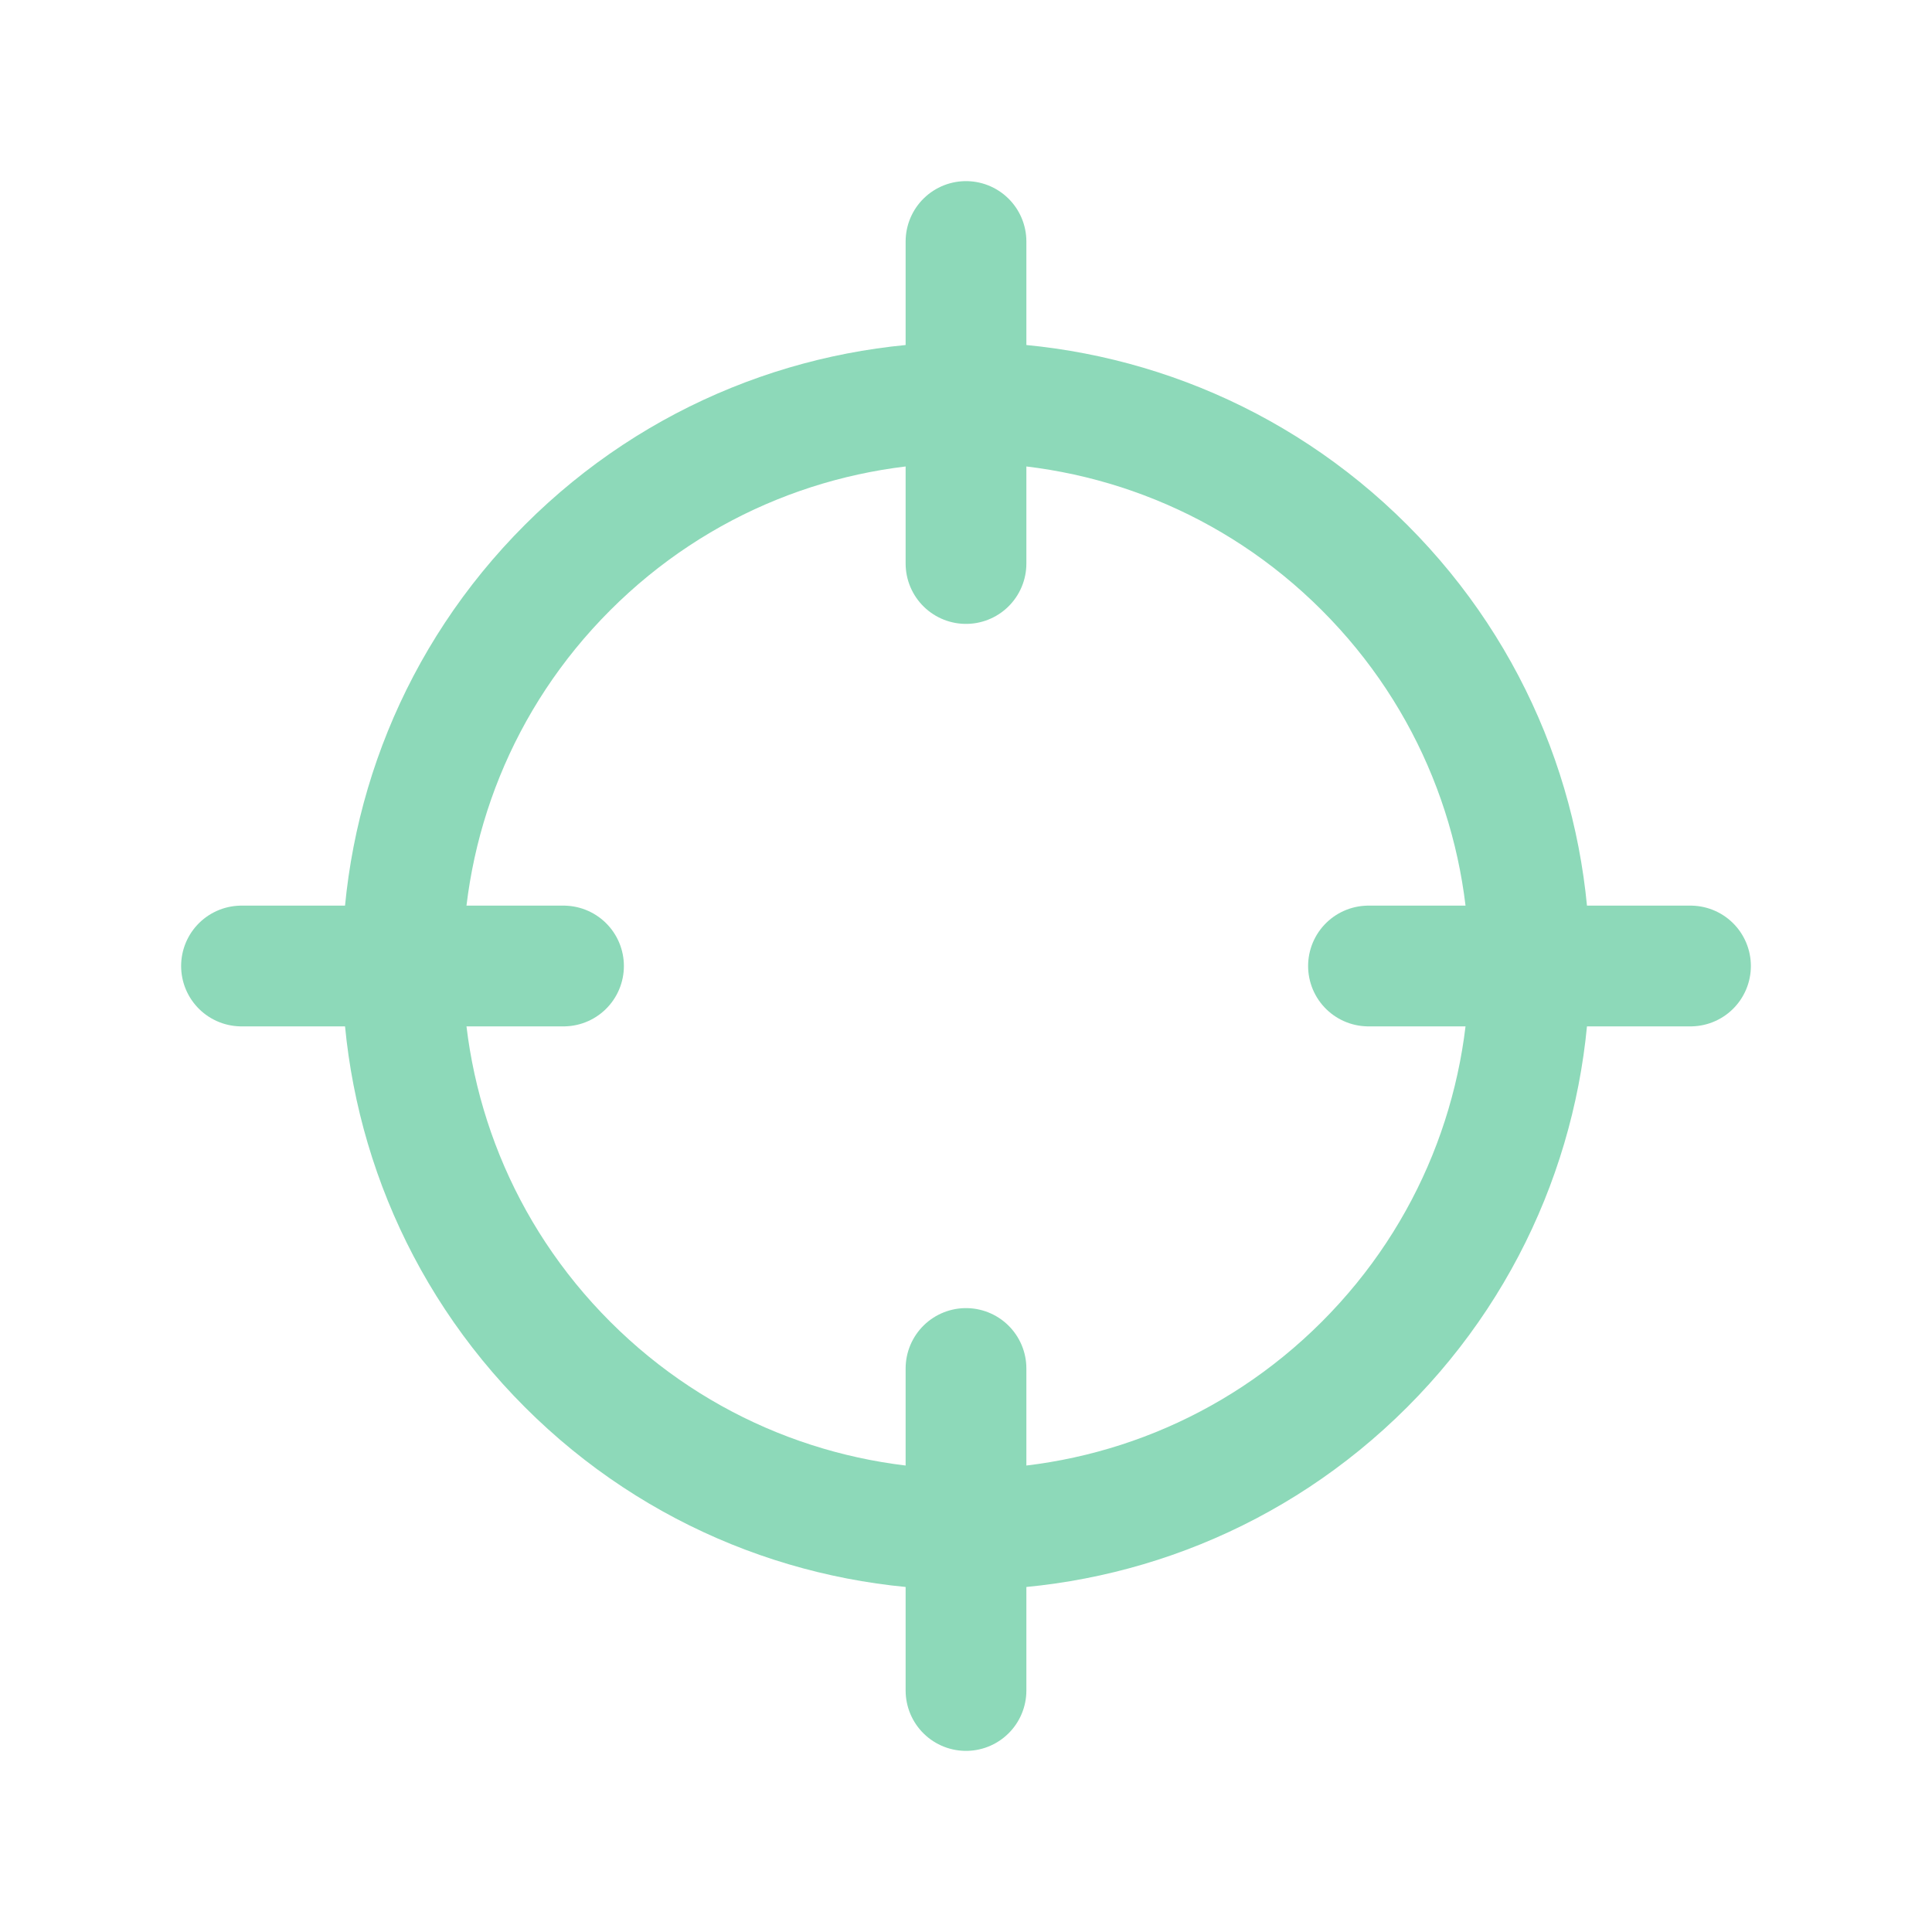
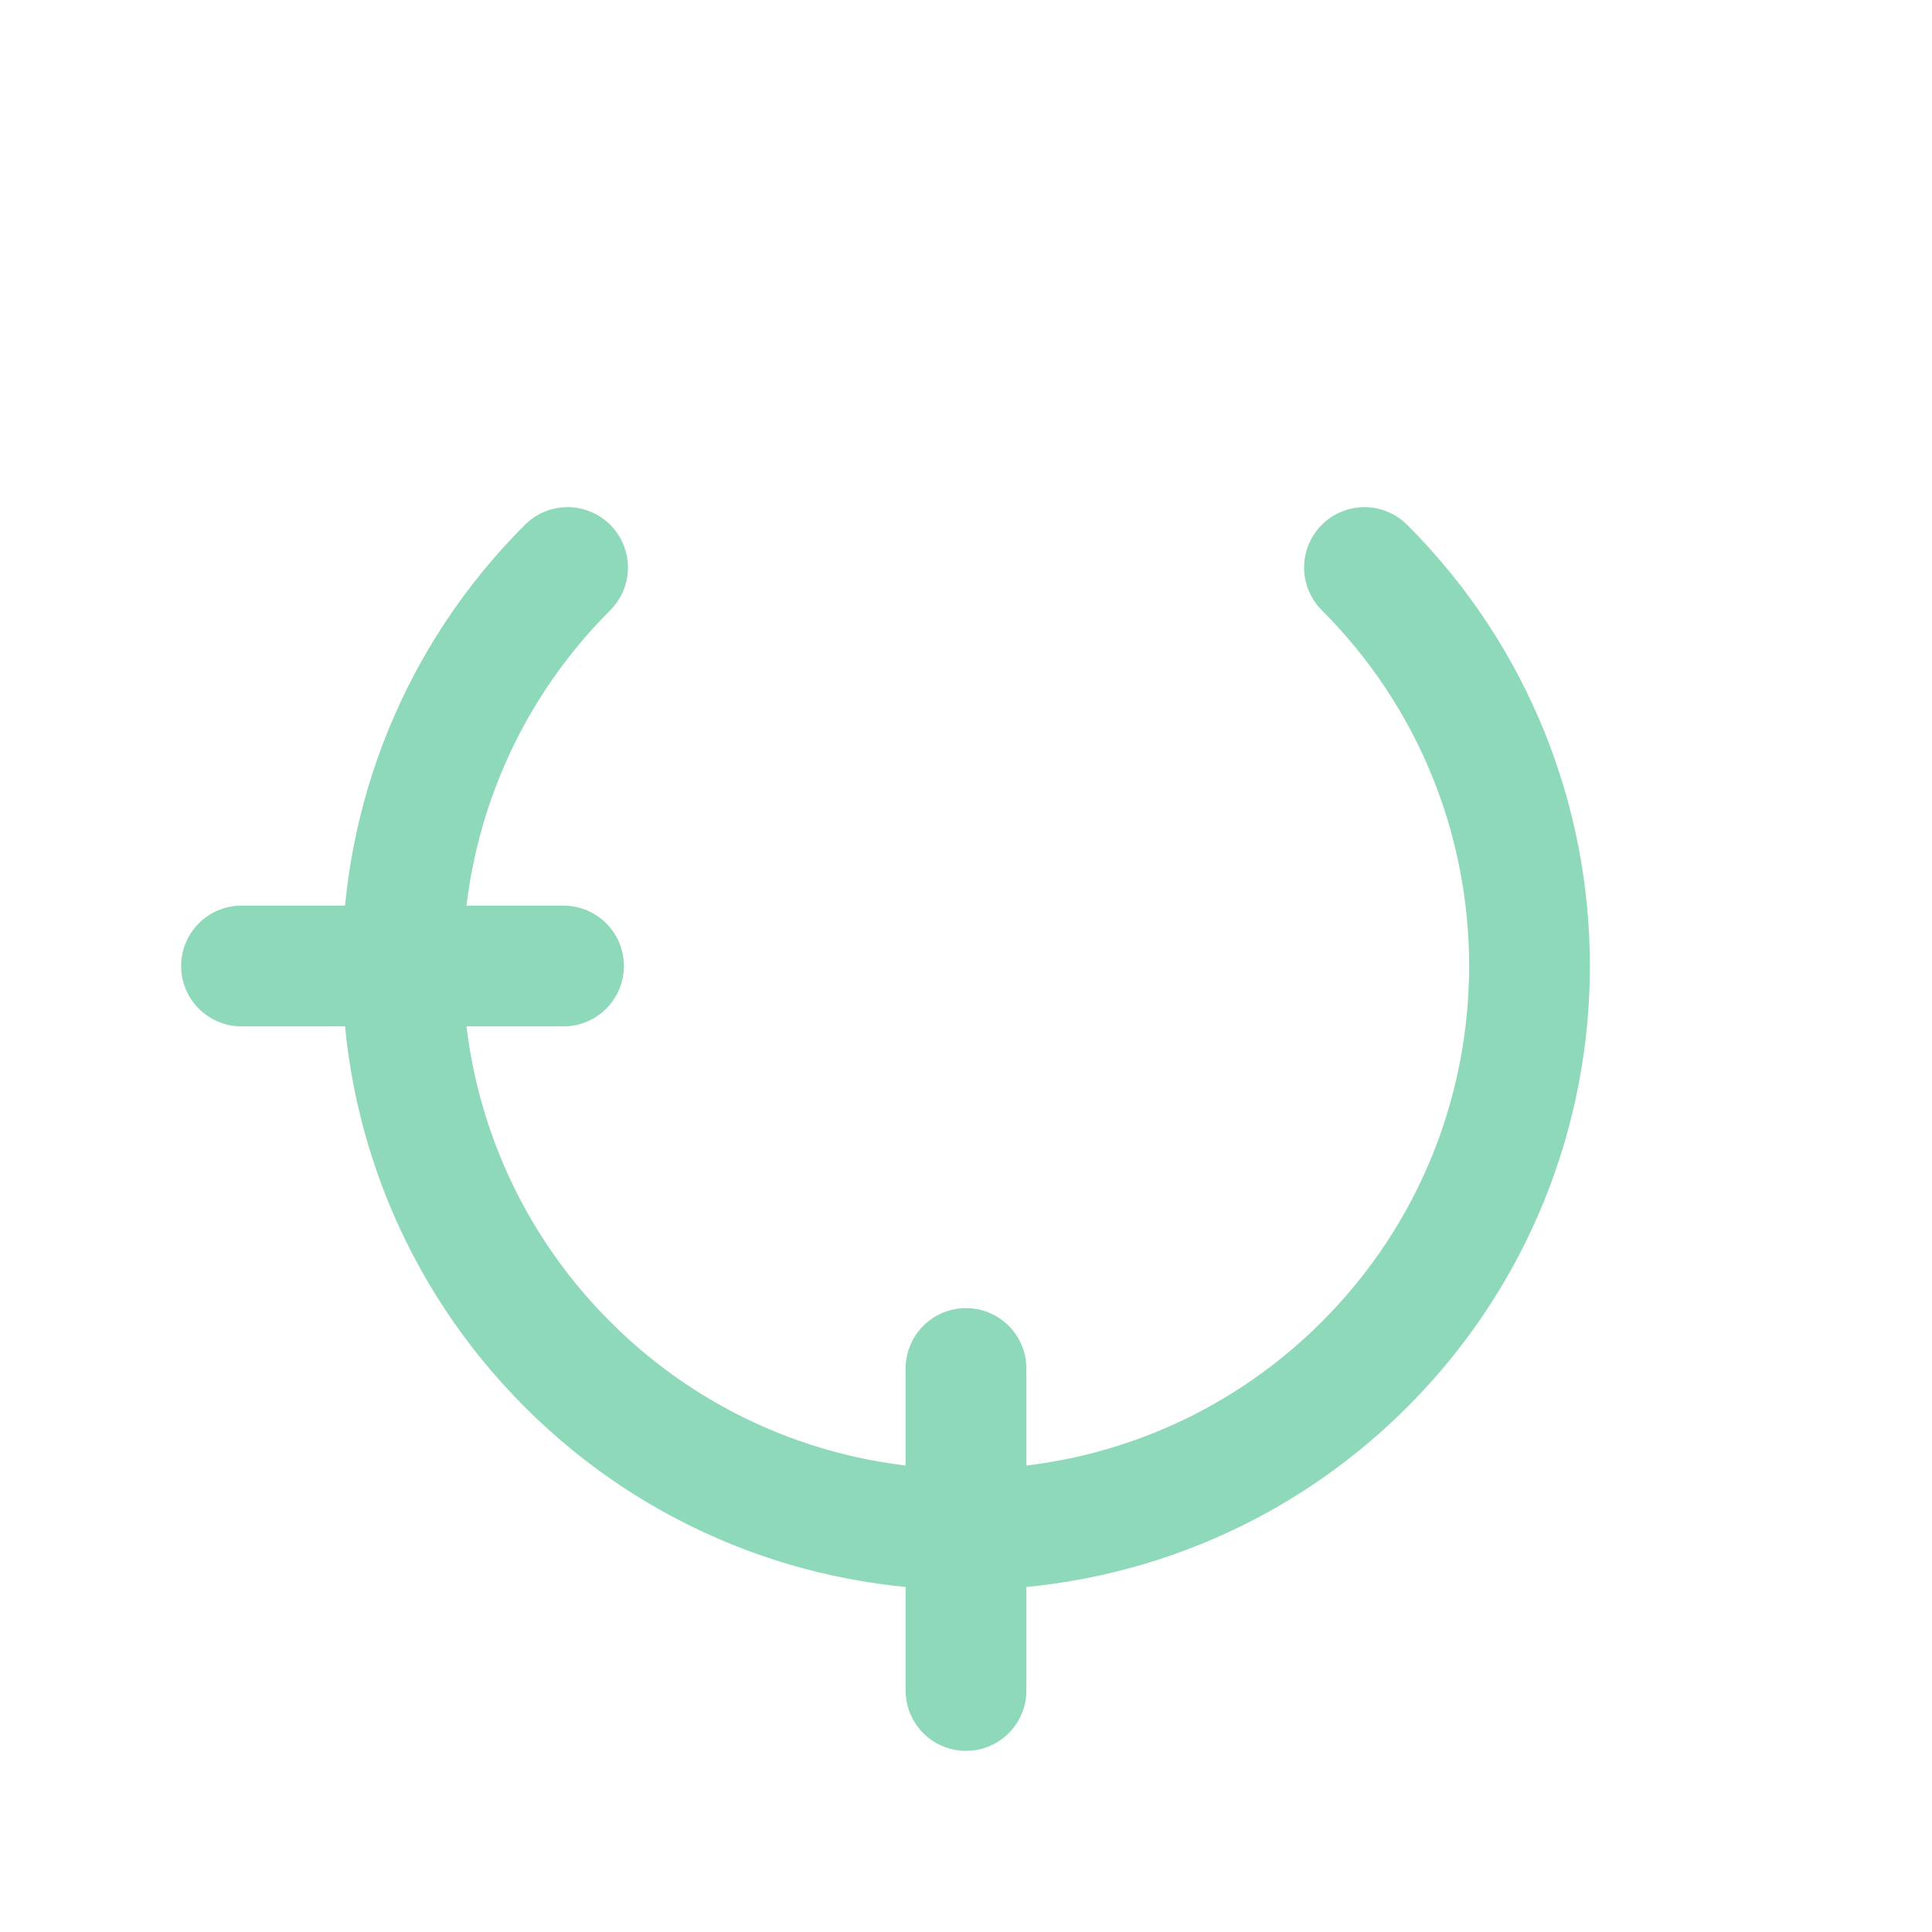
<svg xmlns="http://www.w3.org/2000/svg" width="40" height="40" viewBox="0 0 40 40" fill="none">
-   <path d="M28.25 11.75C32.806 16.306 32.806 23.693 28.25 28.25C23.694 32.806 16.307 32.806 11.751 28.25C7.194 23.693 7.194 16.306 11.751 11.75C16.307 7.194 23.694 7.194 28.25 11.75" stroke="#8DD9B9" stroke-width="2.5" stroke-linecap="round" stroke-linejoin="round" />
+   <path d="M28.25 11.75C32.806 16.306 32.806 23.693 28.25 28.25C23.694 32.806 16.307 32.806 11.751 28.25C7.194 23.693 7.194 16.306 11.751 11.75" stroke="#8DD9B9" stroke-width="2.5" stroke-linecap="round" stroke-linejoin="round" />
  <path d="M20 35V28.333" stroke="#8DD9B9" stroke-width="2.5" stroke-linecap="round" stroke-linejoin="round" />
-   <path d="M20 5V11.667" stroke="#8DD9B9" stroke-width="2.5" stroke-linecap="round" stroke-linejoin="round" />
  <path d="M11.667 20H5" stroke="#8DD9B9" stroke-width="2.5" stroke-linecap="round" stroke-linejoin="round" />
-   <path d="M35 20H28.333" stroke="#8DD9B9" stroke-width="2.5" stroke-linecap="round" stroke-linejoin="round" />
</svg>